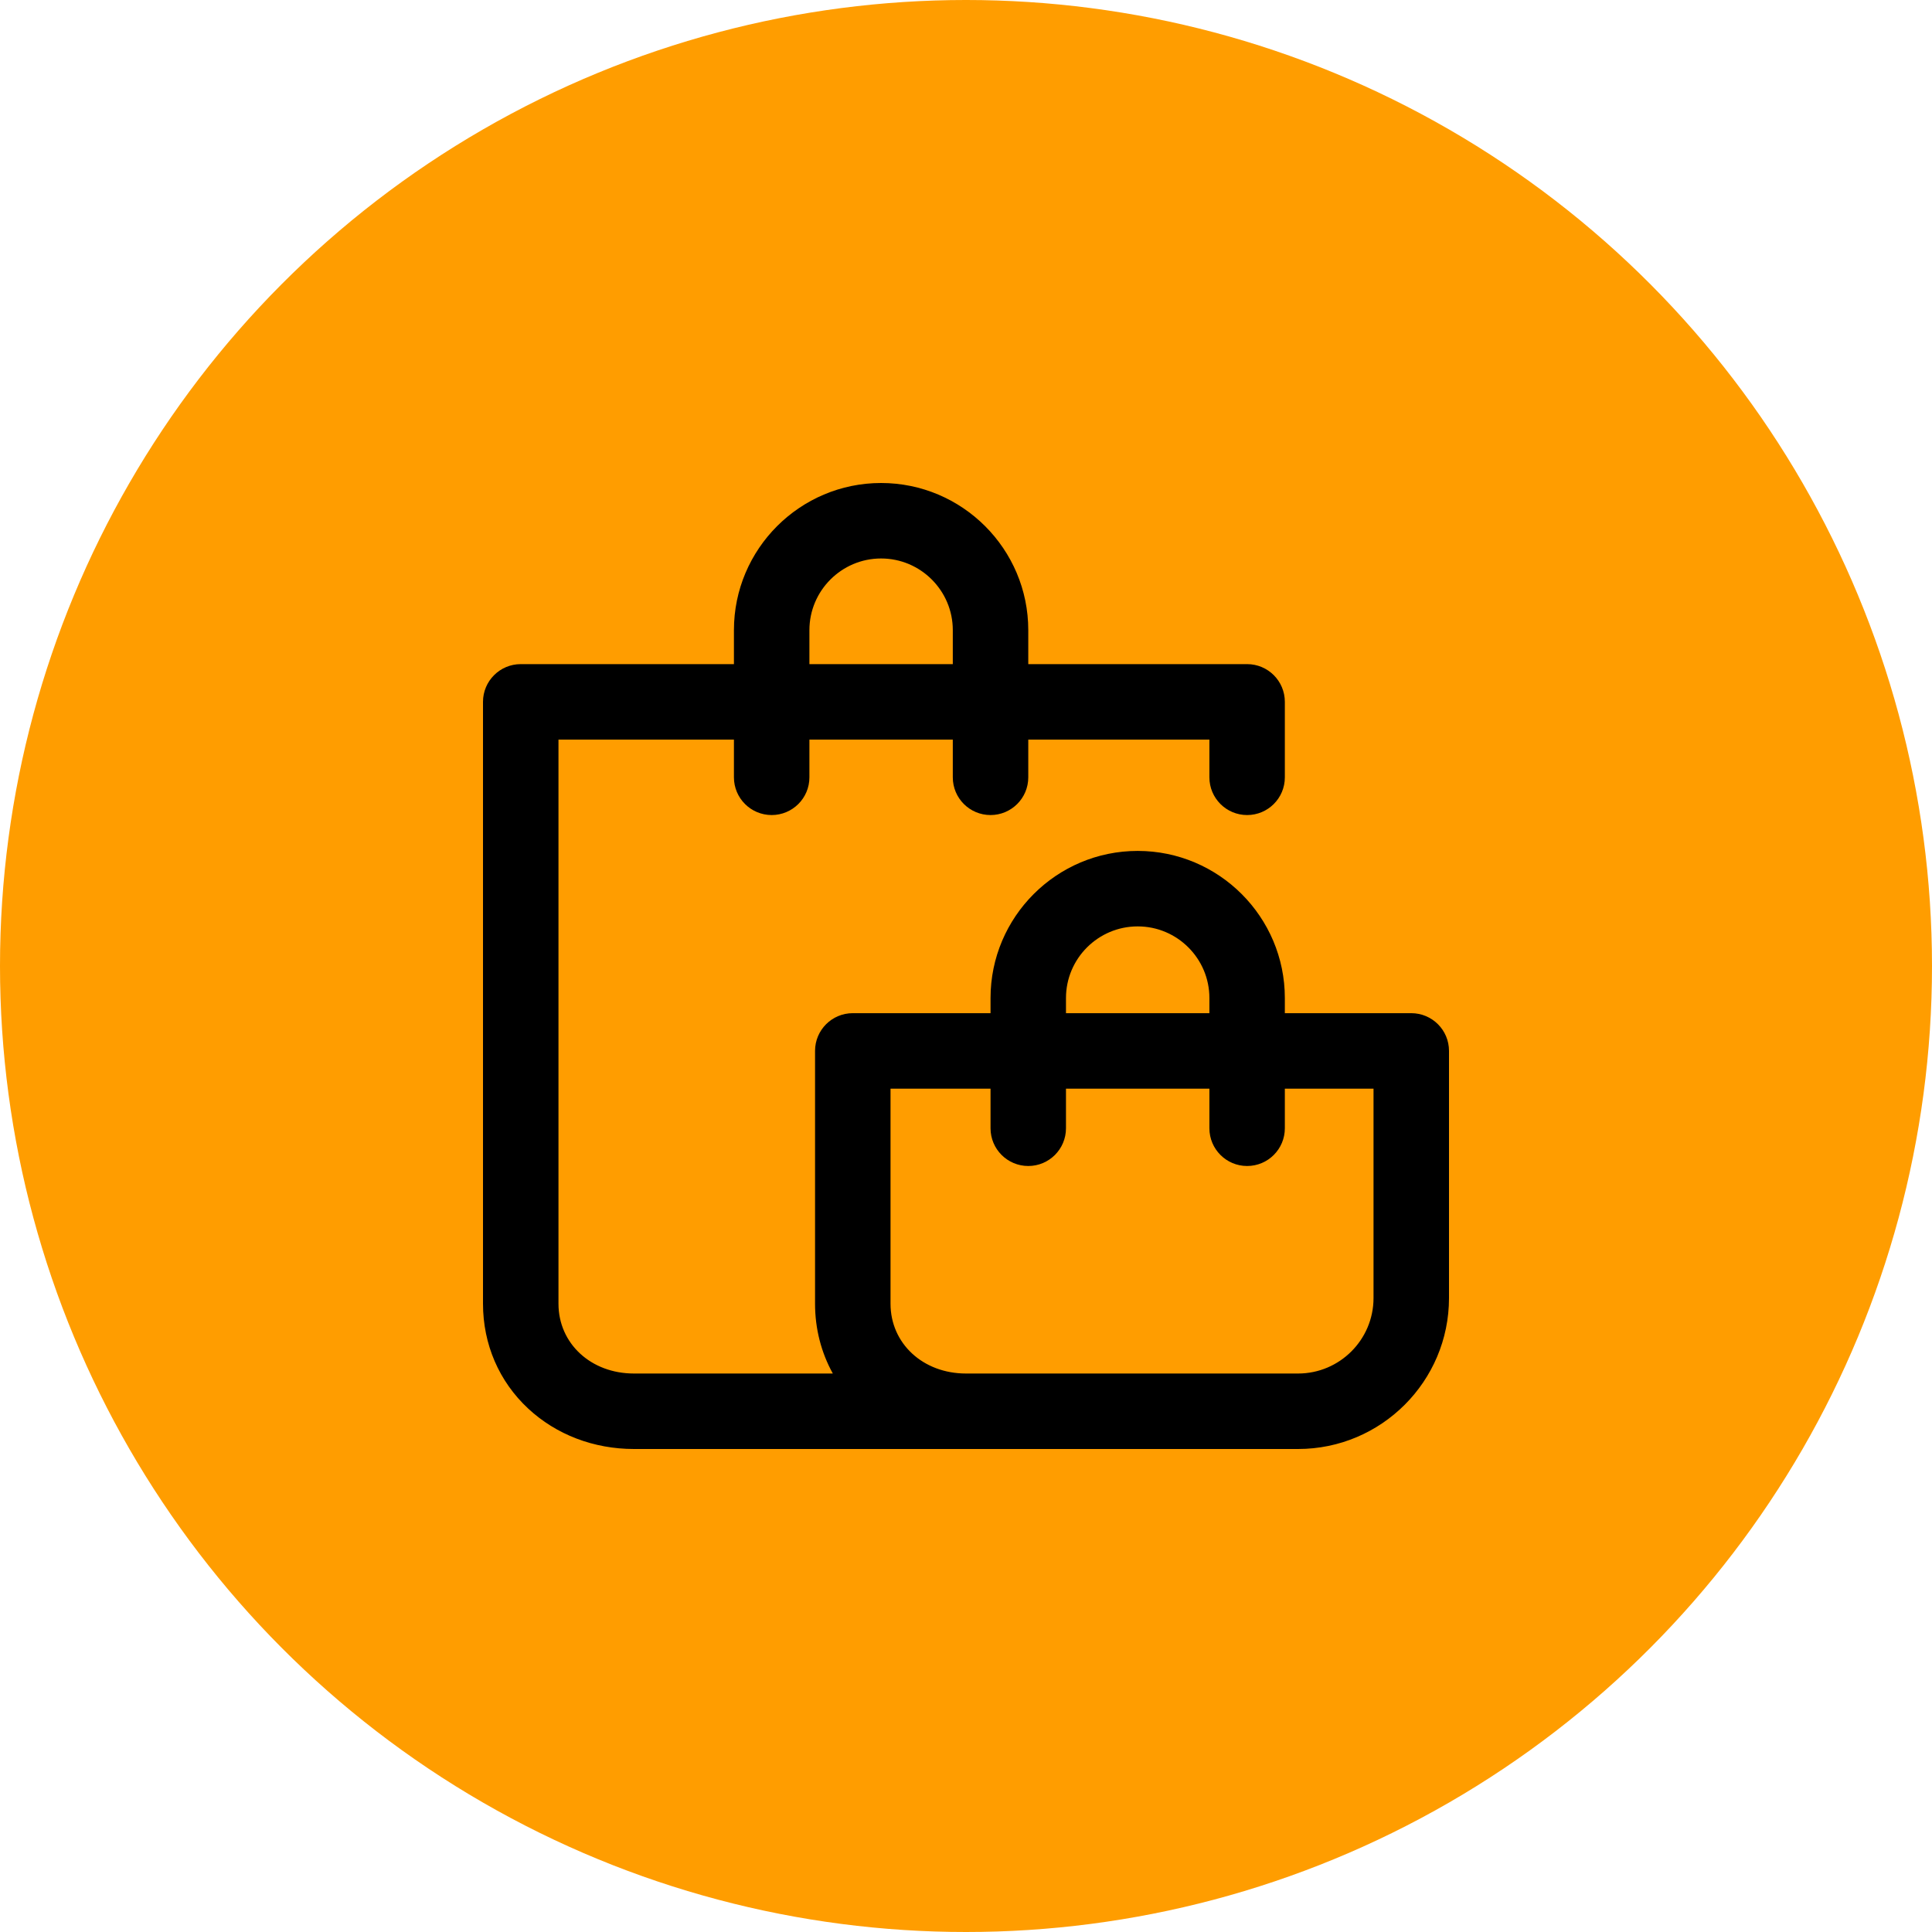
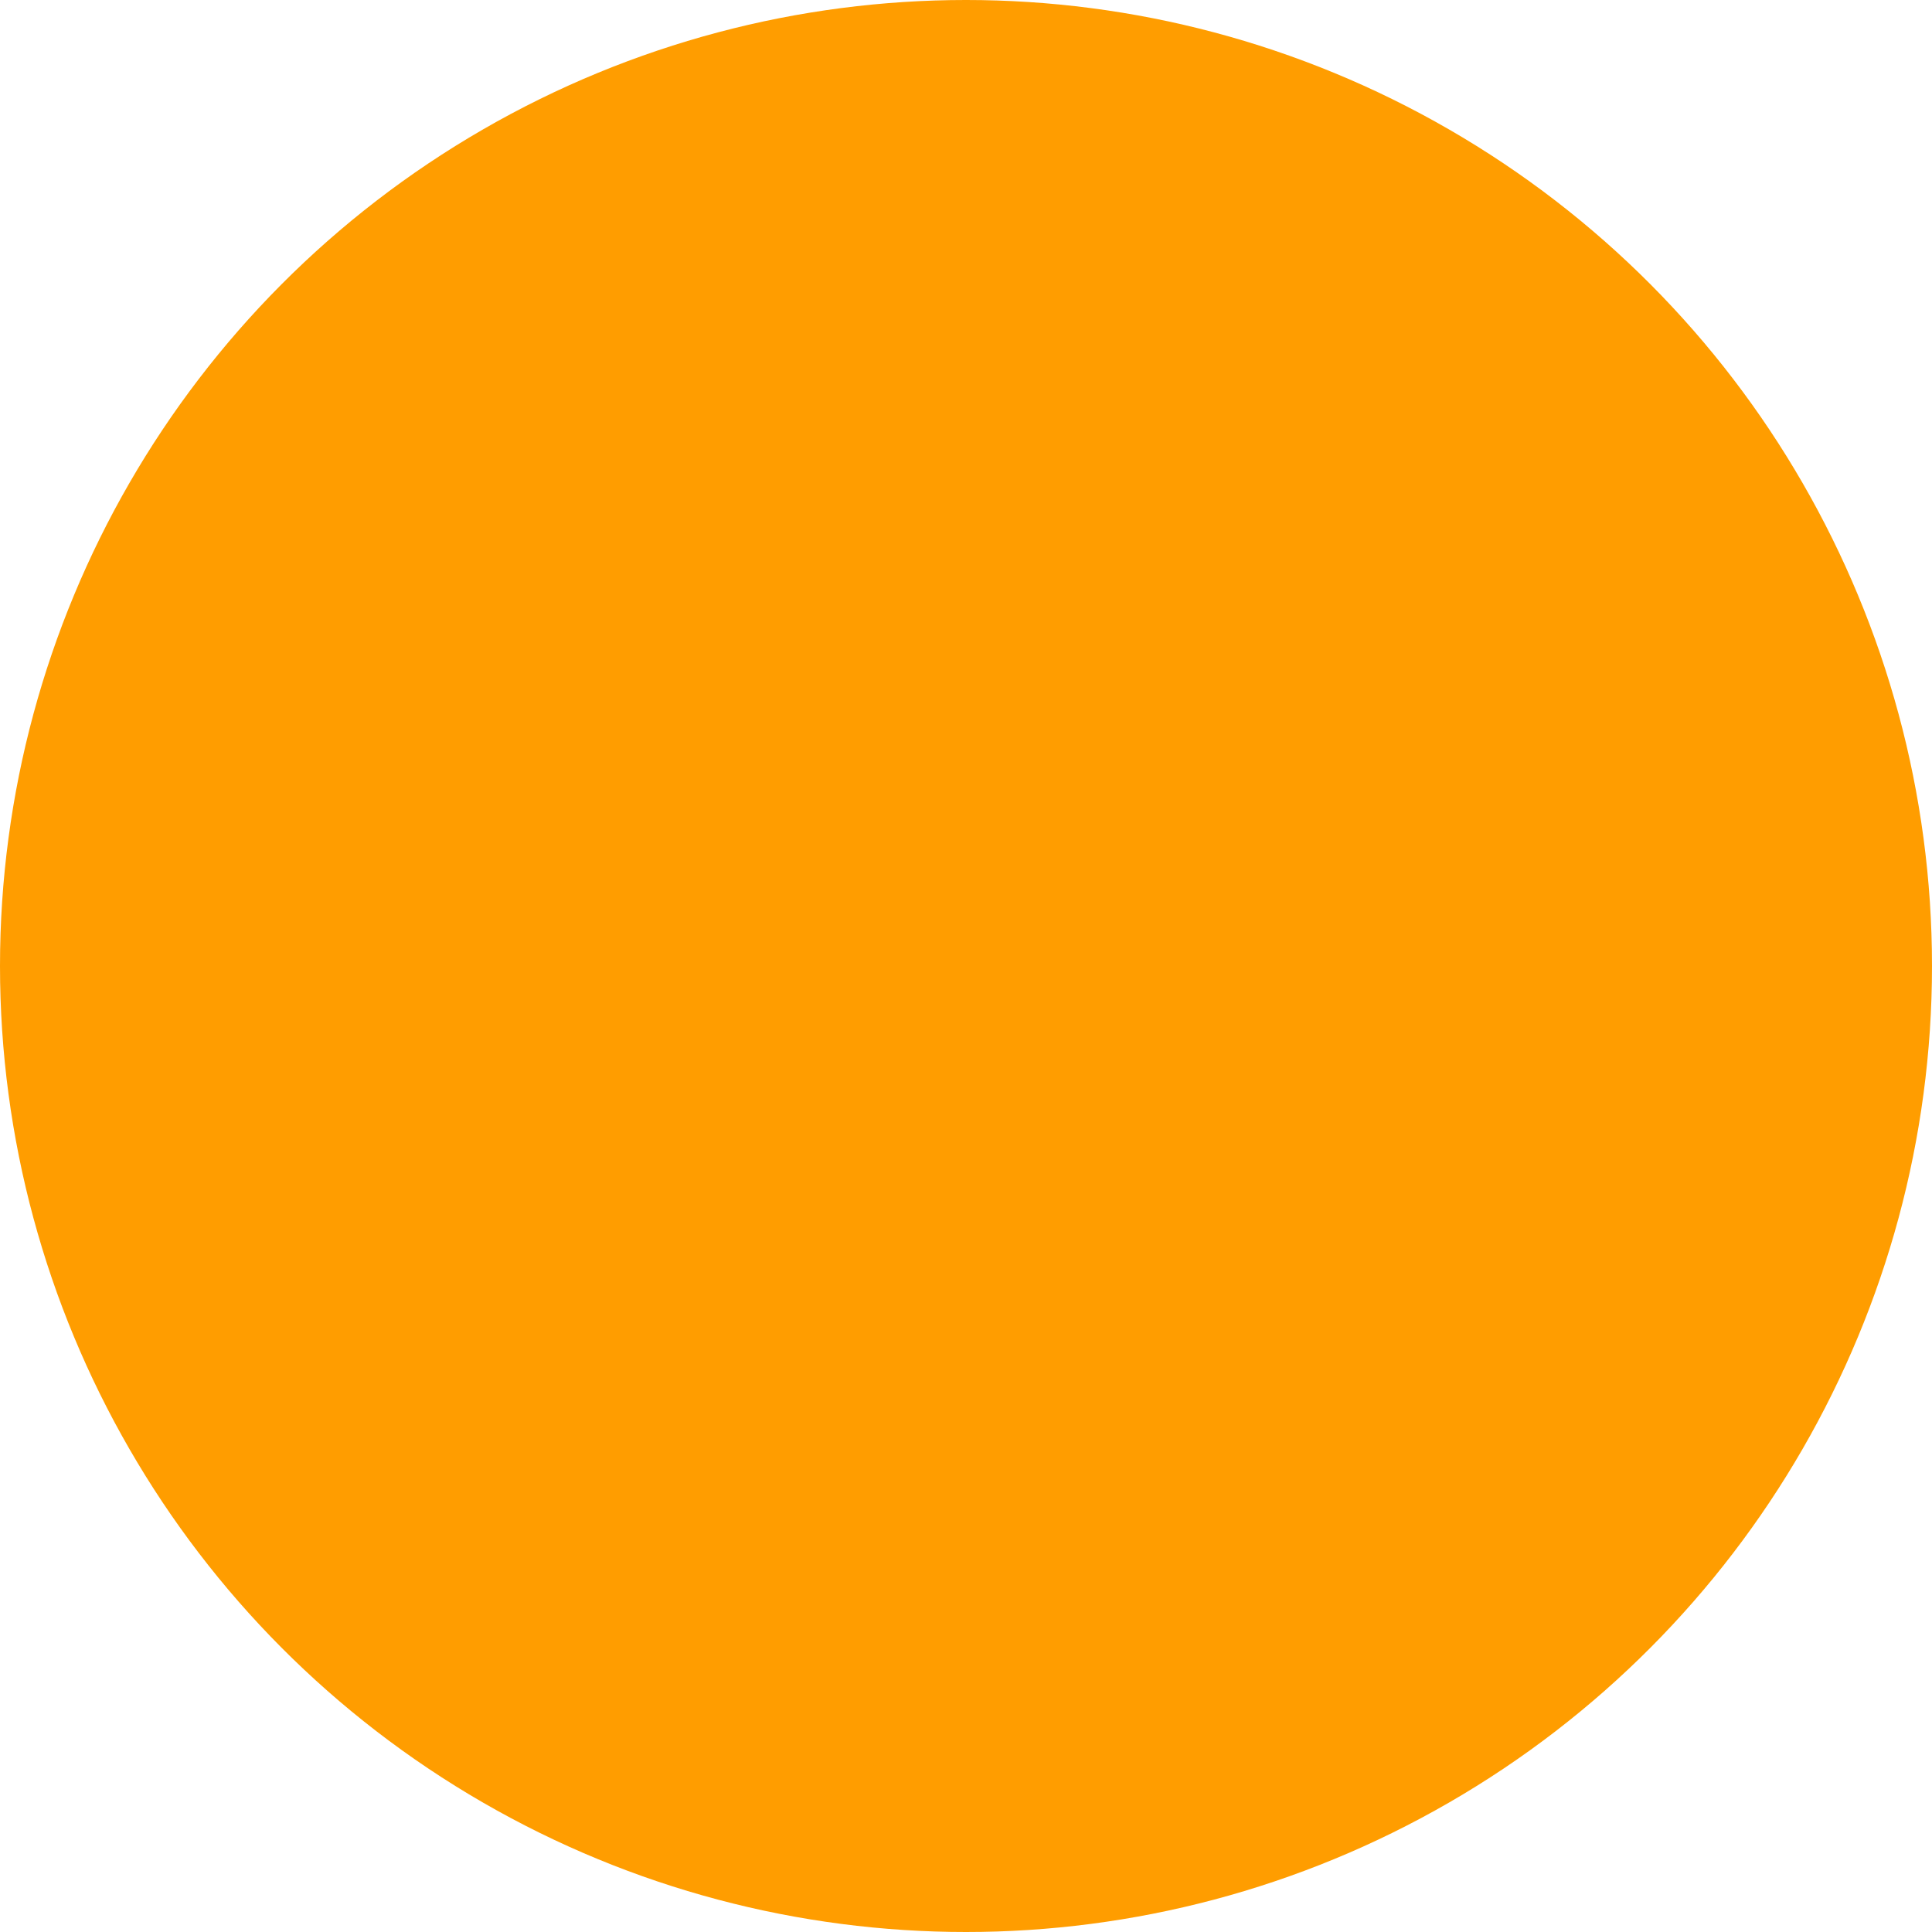
<svg xmlns="http://www.w3.org/2000/svg" width="60px" height="60px" viewBox="0 0 60 60" version="1.1">
  <title>Icon 2</title>
  <g id="New-Style" stroke="none" stroke-width="1" fill="none" fill-rule="evenodd">
    <g id="Icon-2">
      <circle id="Oval" fill="#FF9D00" cx="30" cy="30" r="30" />
      <g id="purchases-(1)" transform="translate(15, 15)" fill="#000000" fill-rule="nonzero">
-         <path d="M28.828,16.465 L24.902,16.465 L24.902,15.996 C24.902,13.476 22.852,11.426 20.332,11.426 C17.812,11.426 15.762,13.476 15.762,15.996 L15.762,16.465 L11.484,16.465 C10.837,16.465 10.312,16.989 10.312,17.637 L10.312,25.488 C10.312,26.266 10.504,27.006 10.864,27.656 L4.688,27.656 C3.351,27.656 2.344,26.724 2.344,25.488 L2.344,7.969 L7.793,7.969 L7.793,9.141 C7.793,9.788 8.318,10.312 8.965,10.312 C9.612,10.312 10.137,9.788 10.137,9.141 L10.137,7.969 L14.59,7.969 L14.59,9.141 C14.59,9.788 15.114,10.312 15.762,10.312 C16.409,10.312 16.934,9.788 16.934,9.141 L16.934,7.969 L22.559,7.969 L22.559,9.141 C22.559,9.788 23.083,10.312 23.73,10.312 C24.378,10.312 24.902,9.788 24.902,9.141 L24.902,6.797 C24.902,6.15 24.378,5.625 23.73,5.625 L16.934,5.625 L16.934,4.57 C16.934,2.05 14.883,0 12.363,0 C9.843,0 7.793,2.05 7.793,4.57 L7.793,5.625 L1.172,5.625 C0.525,5.625 0,6.15 0,6.797 L0,25.488 C0,26.746 0.498,27.902 1.403,28.744 C2.273,29.554 3.439,30 4.688,30 L25.312,30 C27.897,30 30,27.897 30,25.312 L30,17.637 C30,16.989 29.475,16.465 28.828,16.465 Z M10.137,4.57 C10.137,3.343 11.136,2.344 12.363,2.344 C13.591,2.344 14.59,3.343 14.59,4.57 L14.59,5.625 L10.137,5.625 L10.137,4.57 Z M18.105,15.996 C18.105,14.768 19.104,13.77 20.332,13.77 C21.56,13.77 22.559,14.768 22.559,15.996 L22.559,16.465 L18.105,16.465 L18.105,15.996 Z M27.656,25.312 C27.656,26.605 26.605,27.656 25.312,27.656 L15,27.656 C13.664,27.656 12.656,26.724 12.656,25.488 L12.656,18.809 L15.762,18.809 L15.762,20.039 C15.762,20.686 16.286,21.211 16.934,21.211 C17.581,21.211 18.105,20.686 18.105,20.039 L18.105,18.809 L22.559,18.809 L22.559,20.039 C22.559,20.686 23.083,21.211 23.73,21.211 C24.378,21.211 24.902,20.686 24.902,20.039 L24.902,18.809 L27.656,18.809 L27.656,25.312 Z" id="Shape" />
-       </g>
+         </g>
    </g>
  </g>
</svg>